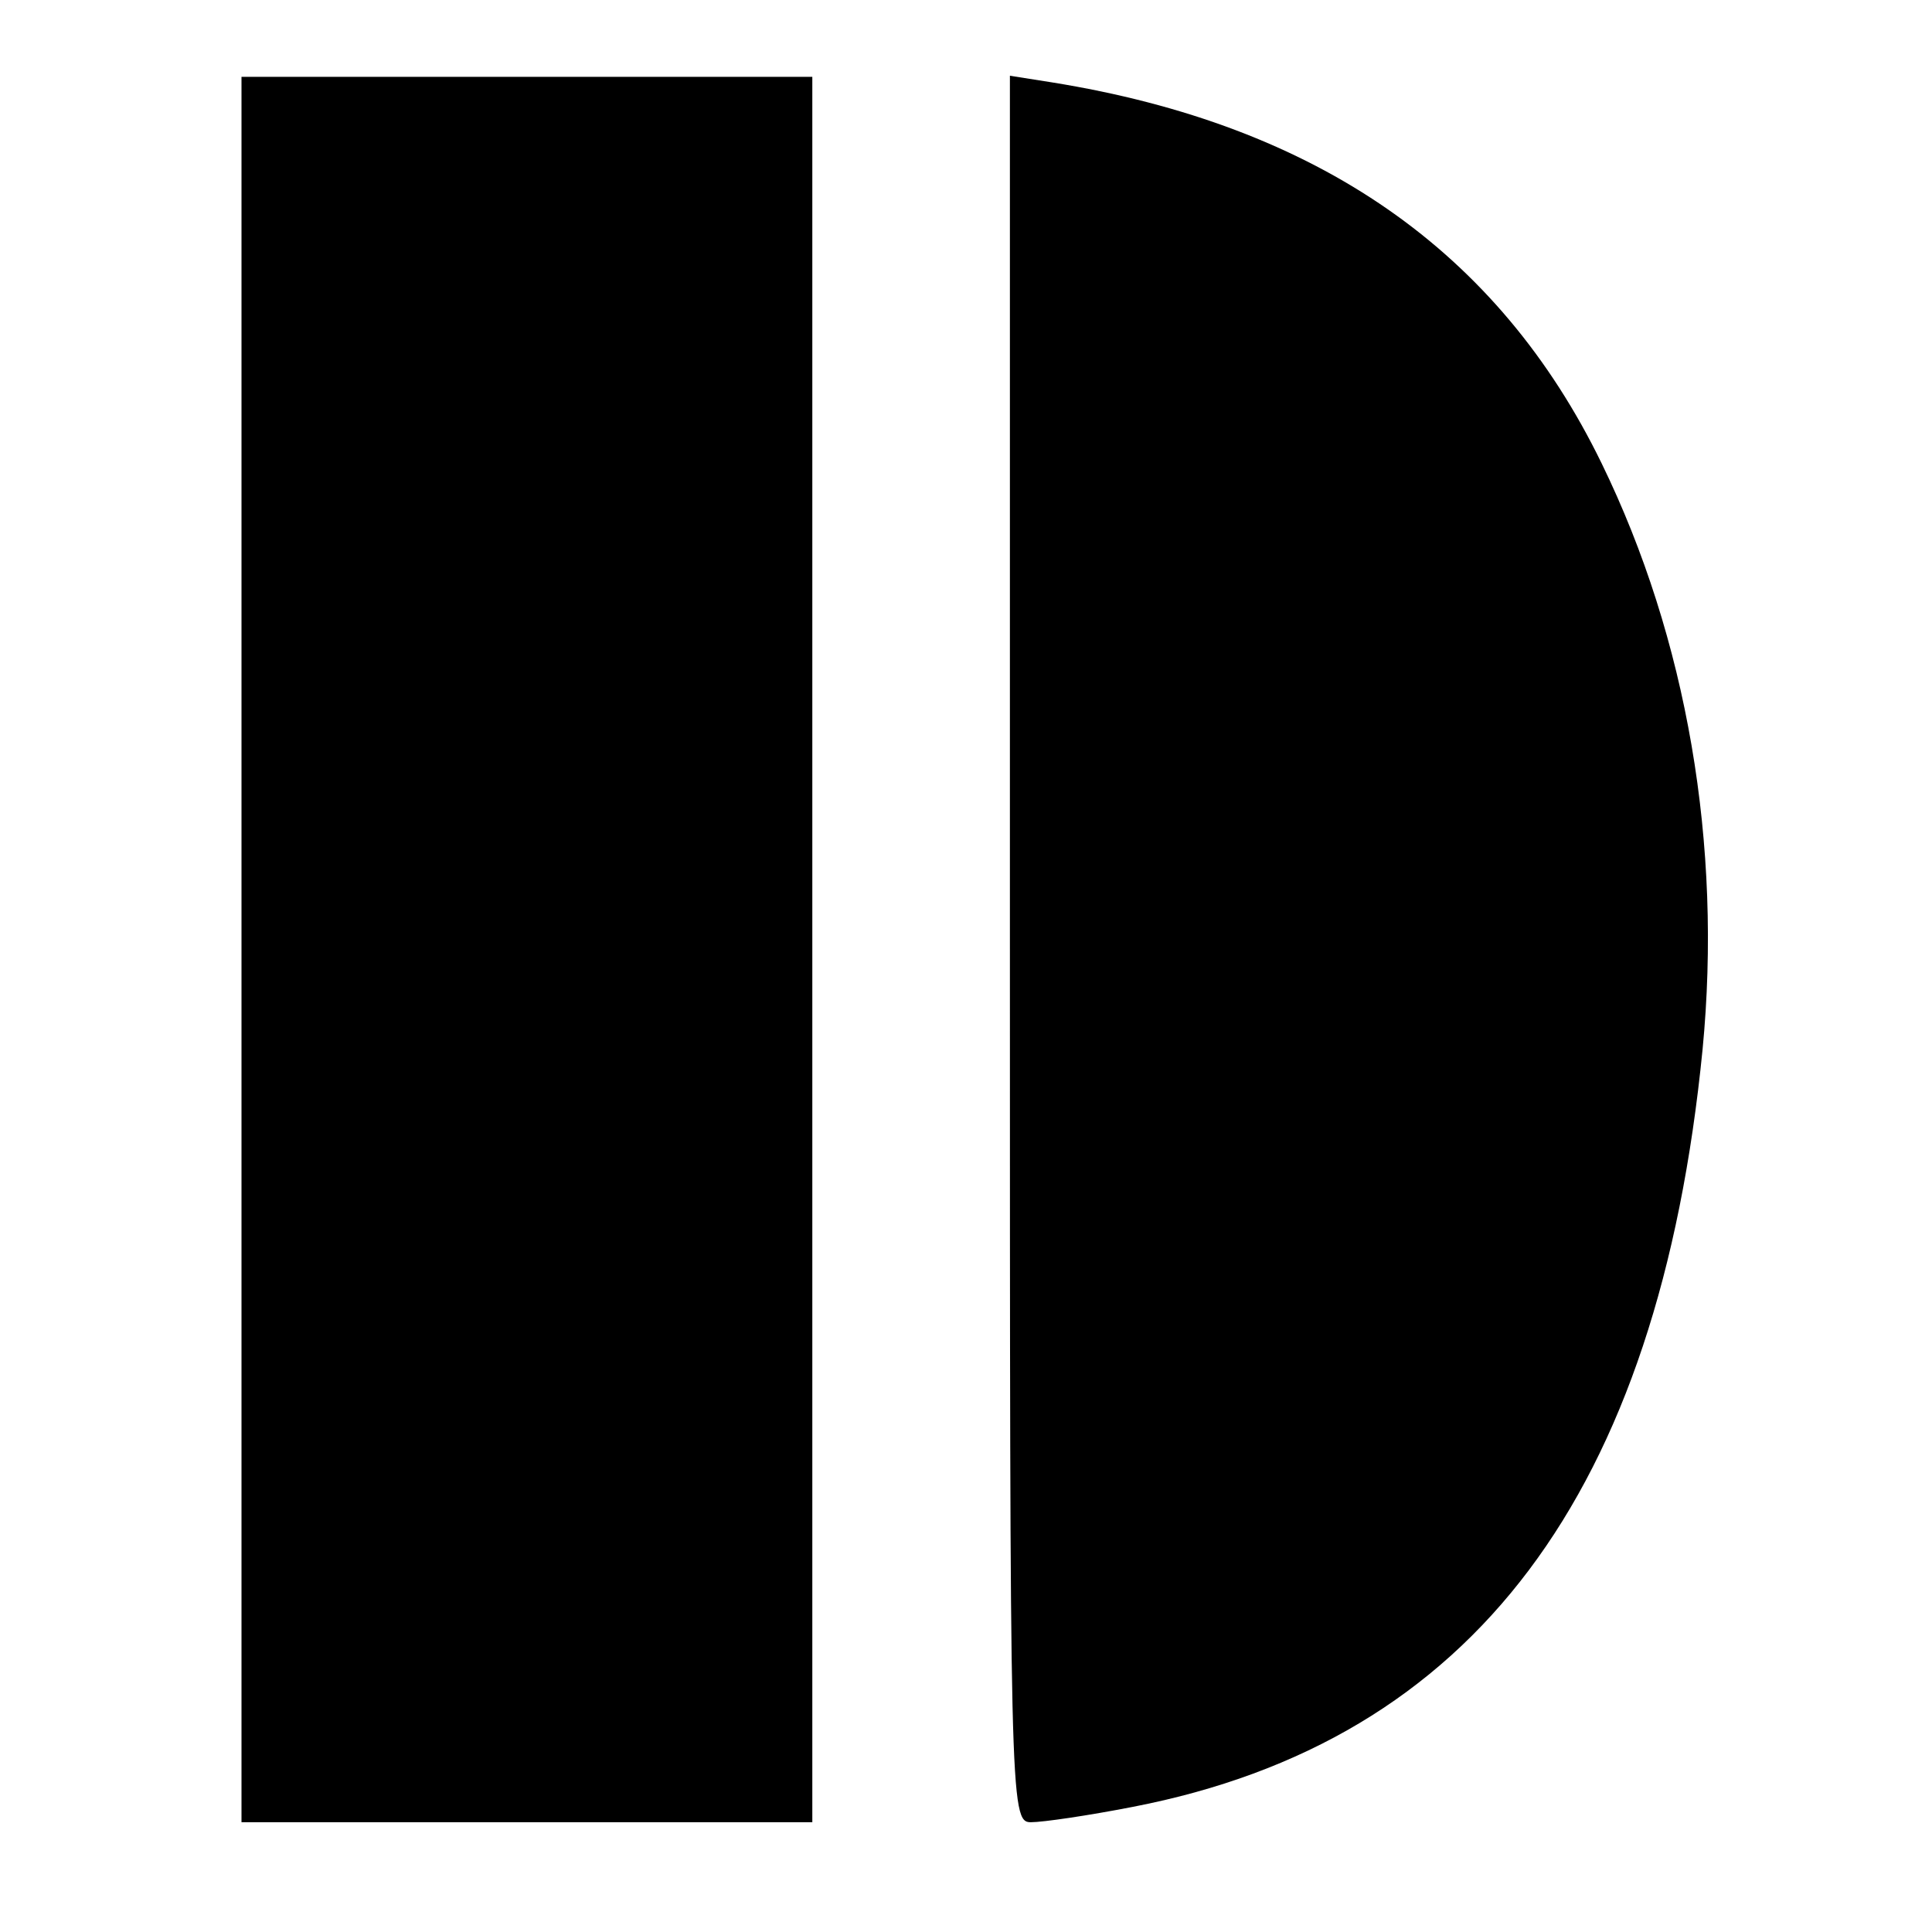
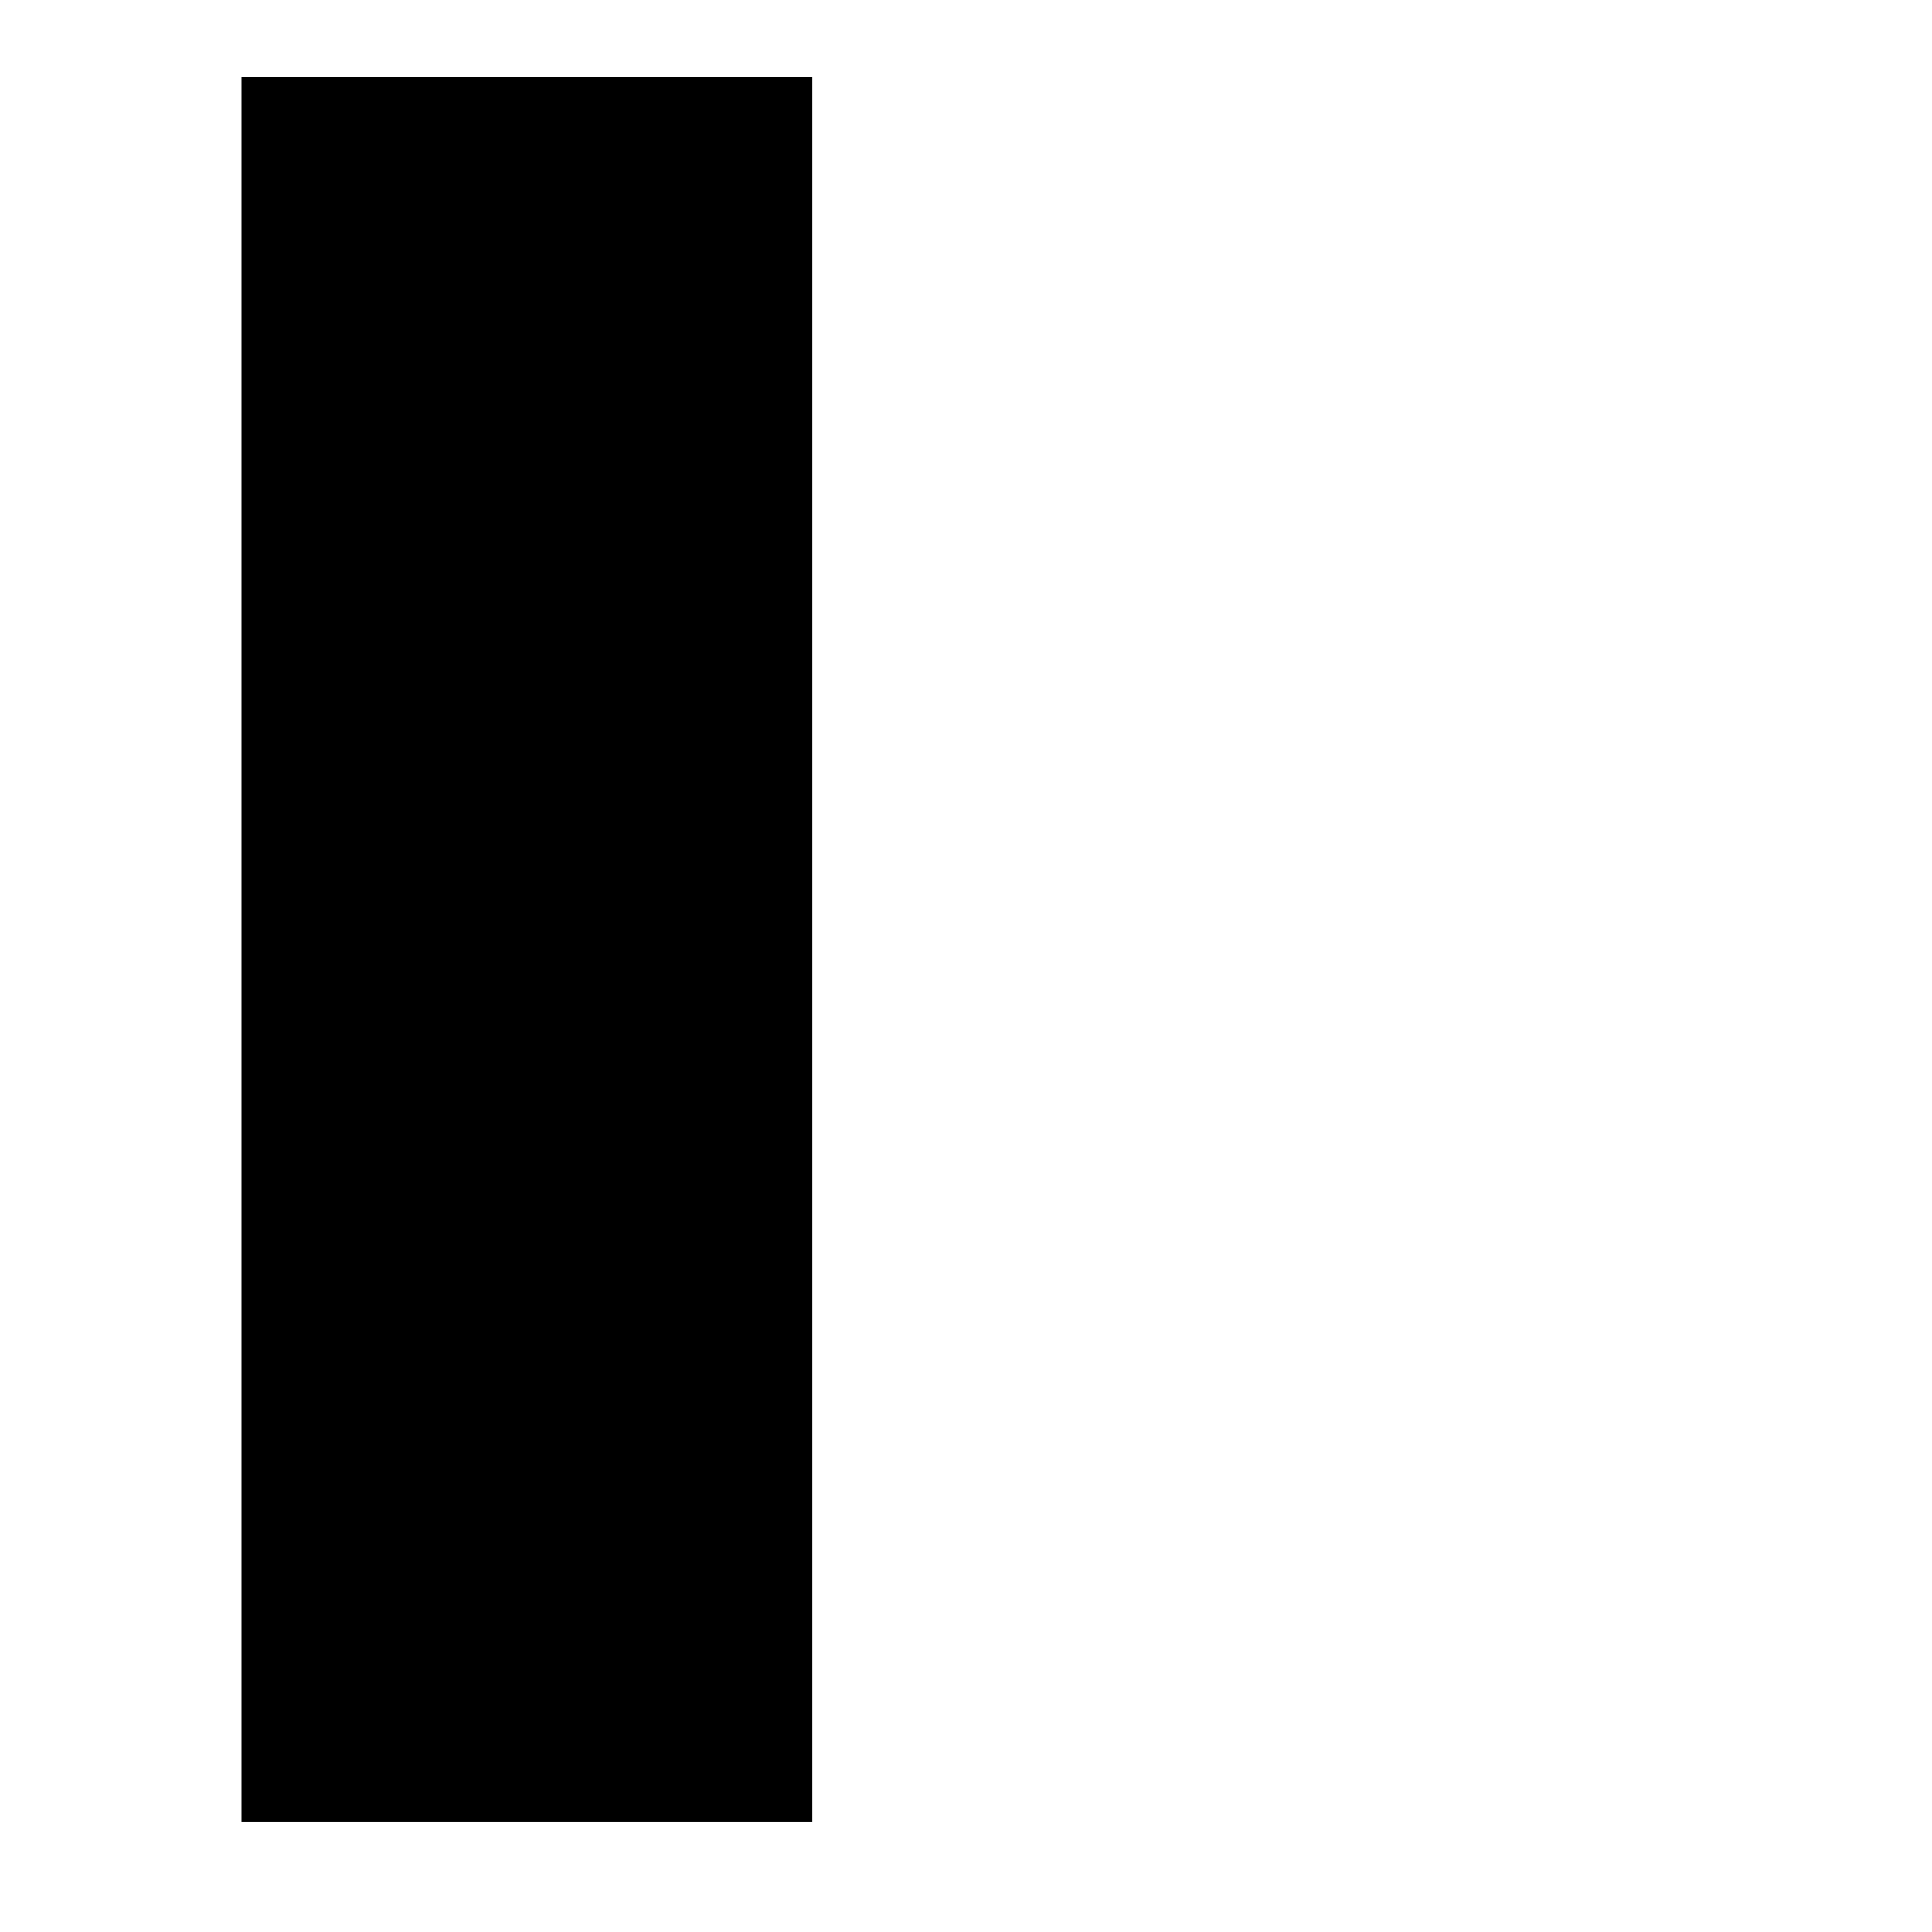
<svg xmlns="http://www.w3.org/2000/svg" version="1.0" width="176pt" height="176pt" viewBox="0 0 176 176" preserveAspectRatio="xMidYMid meet">
  <g transform="translate(0,176) scale(0.1,-0.1)" fill="#000000" stroke="none">
    <path d="M220 895 l0 -795 260 0 260 0 0 795 0 795 -260 0 -260 0 0 -795z" />
-     <path d="M920 895 c0 -776 0 -795 19 -795 11 0 52 6 93 14 310 60 479 285 519 690 18 186 -14 374 -92 534 -94 193 -258 308 -501 347 l-38 6 0 -796z" />
  </g>
</svg>